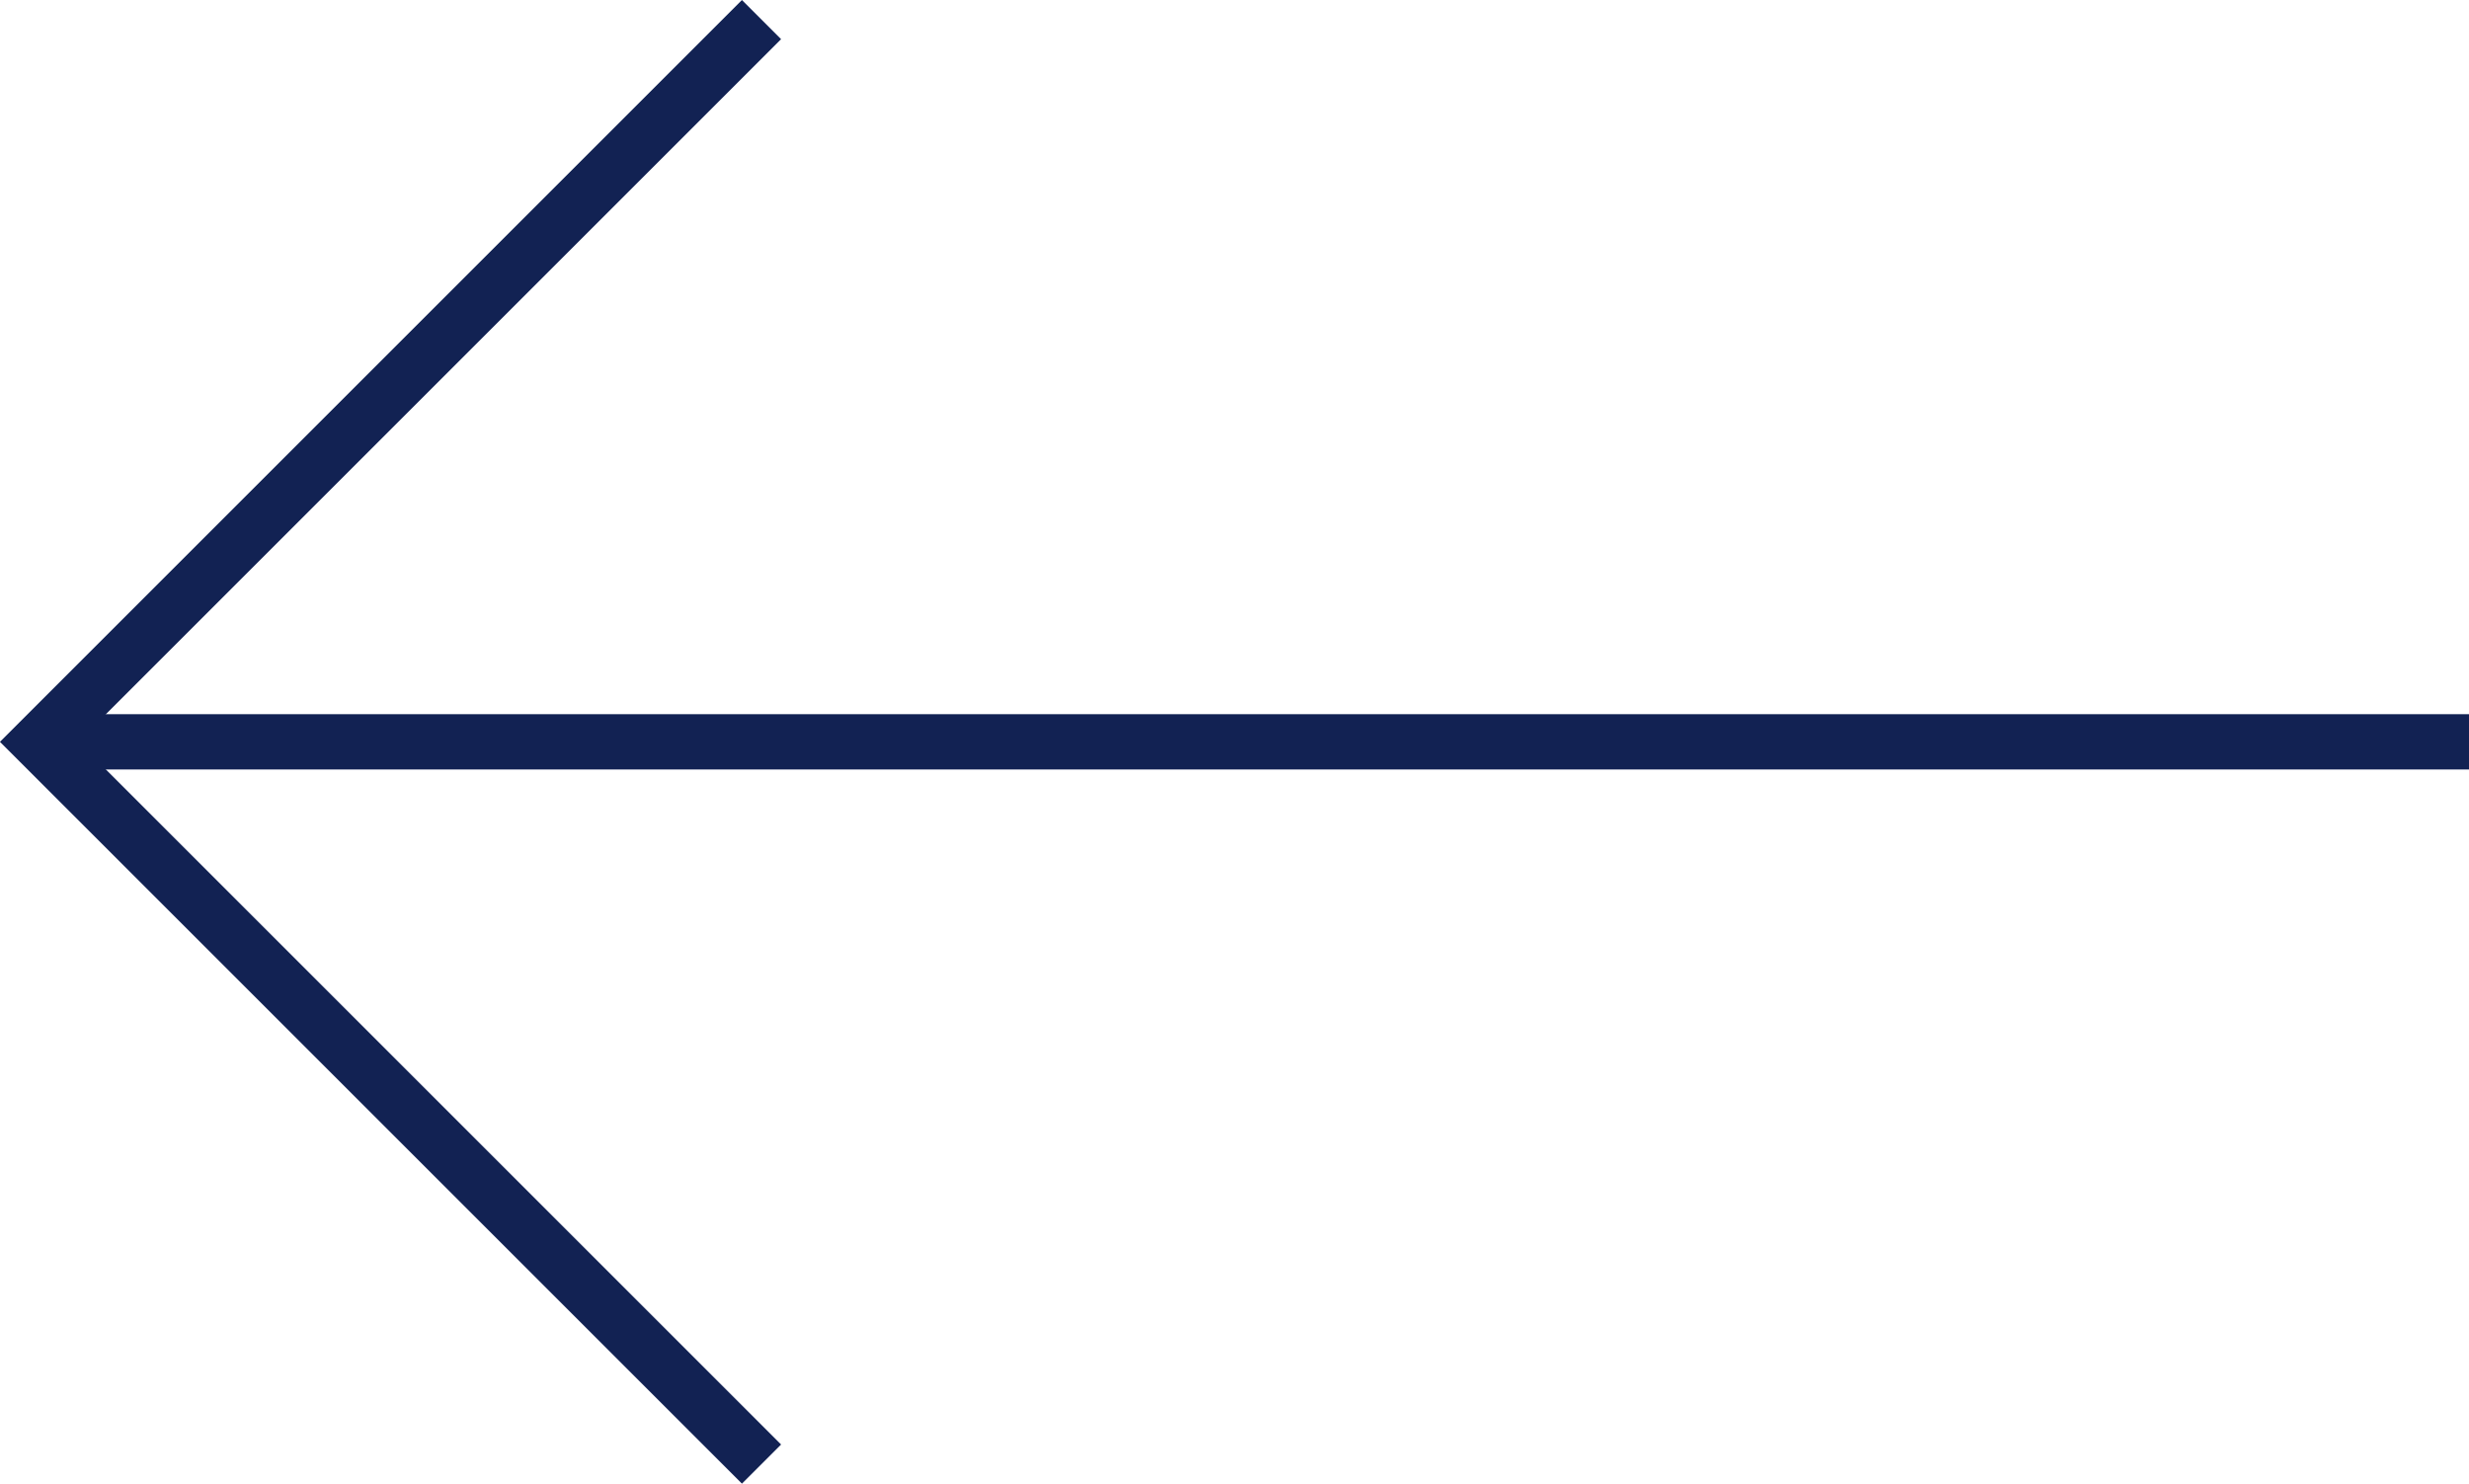
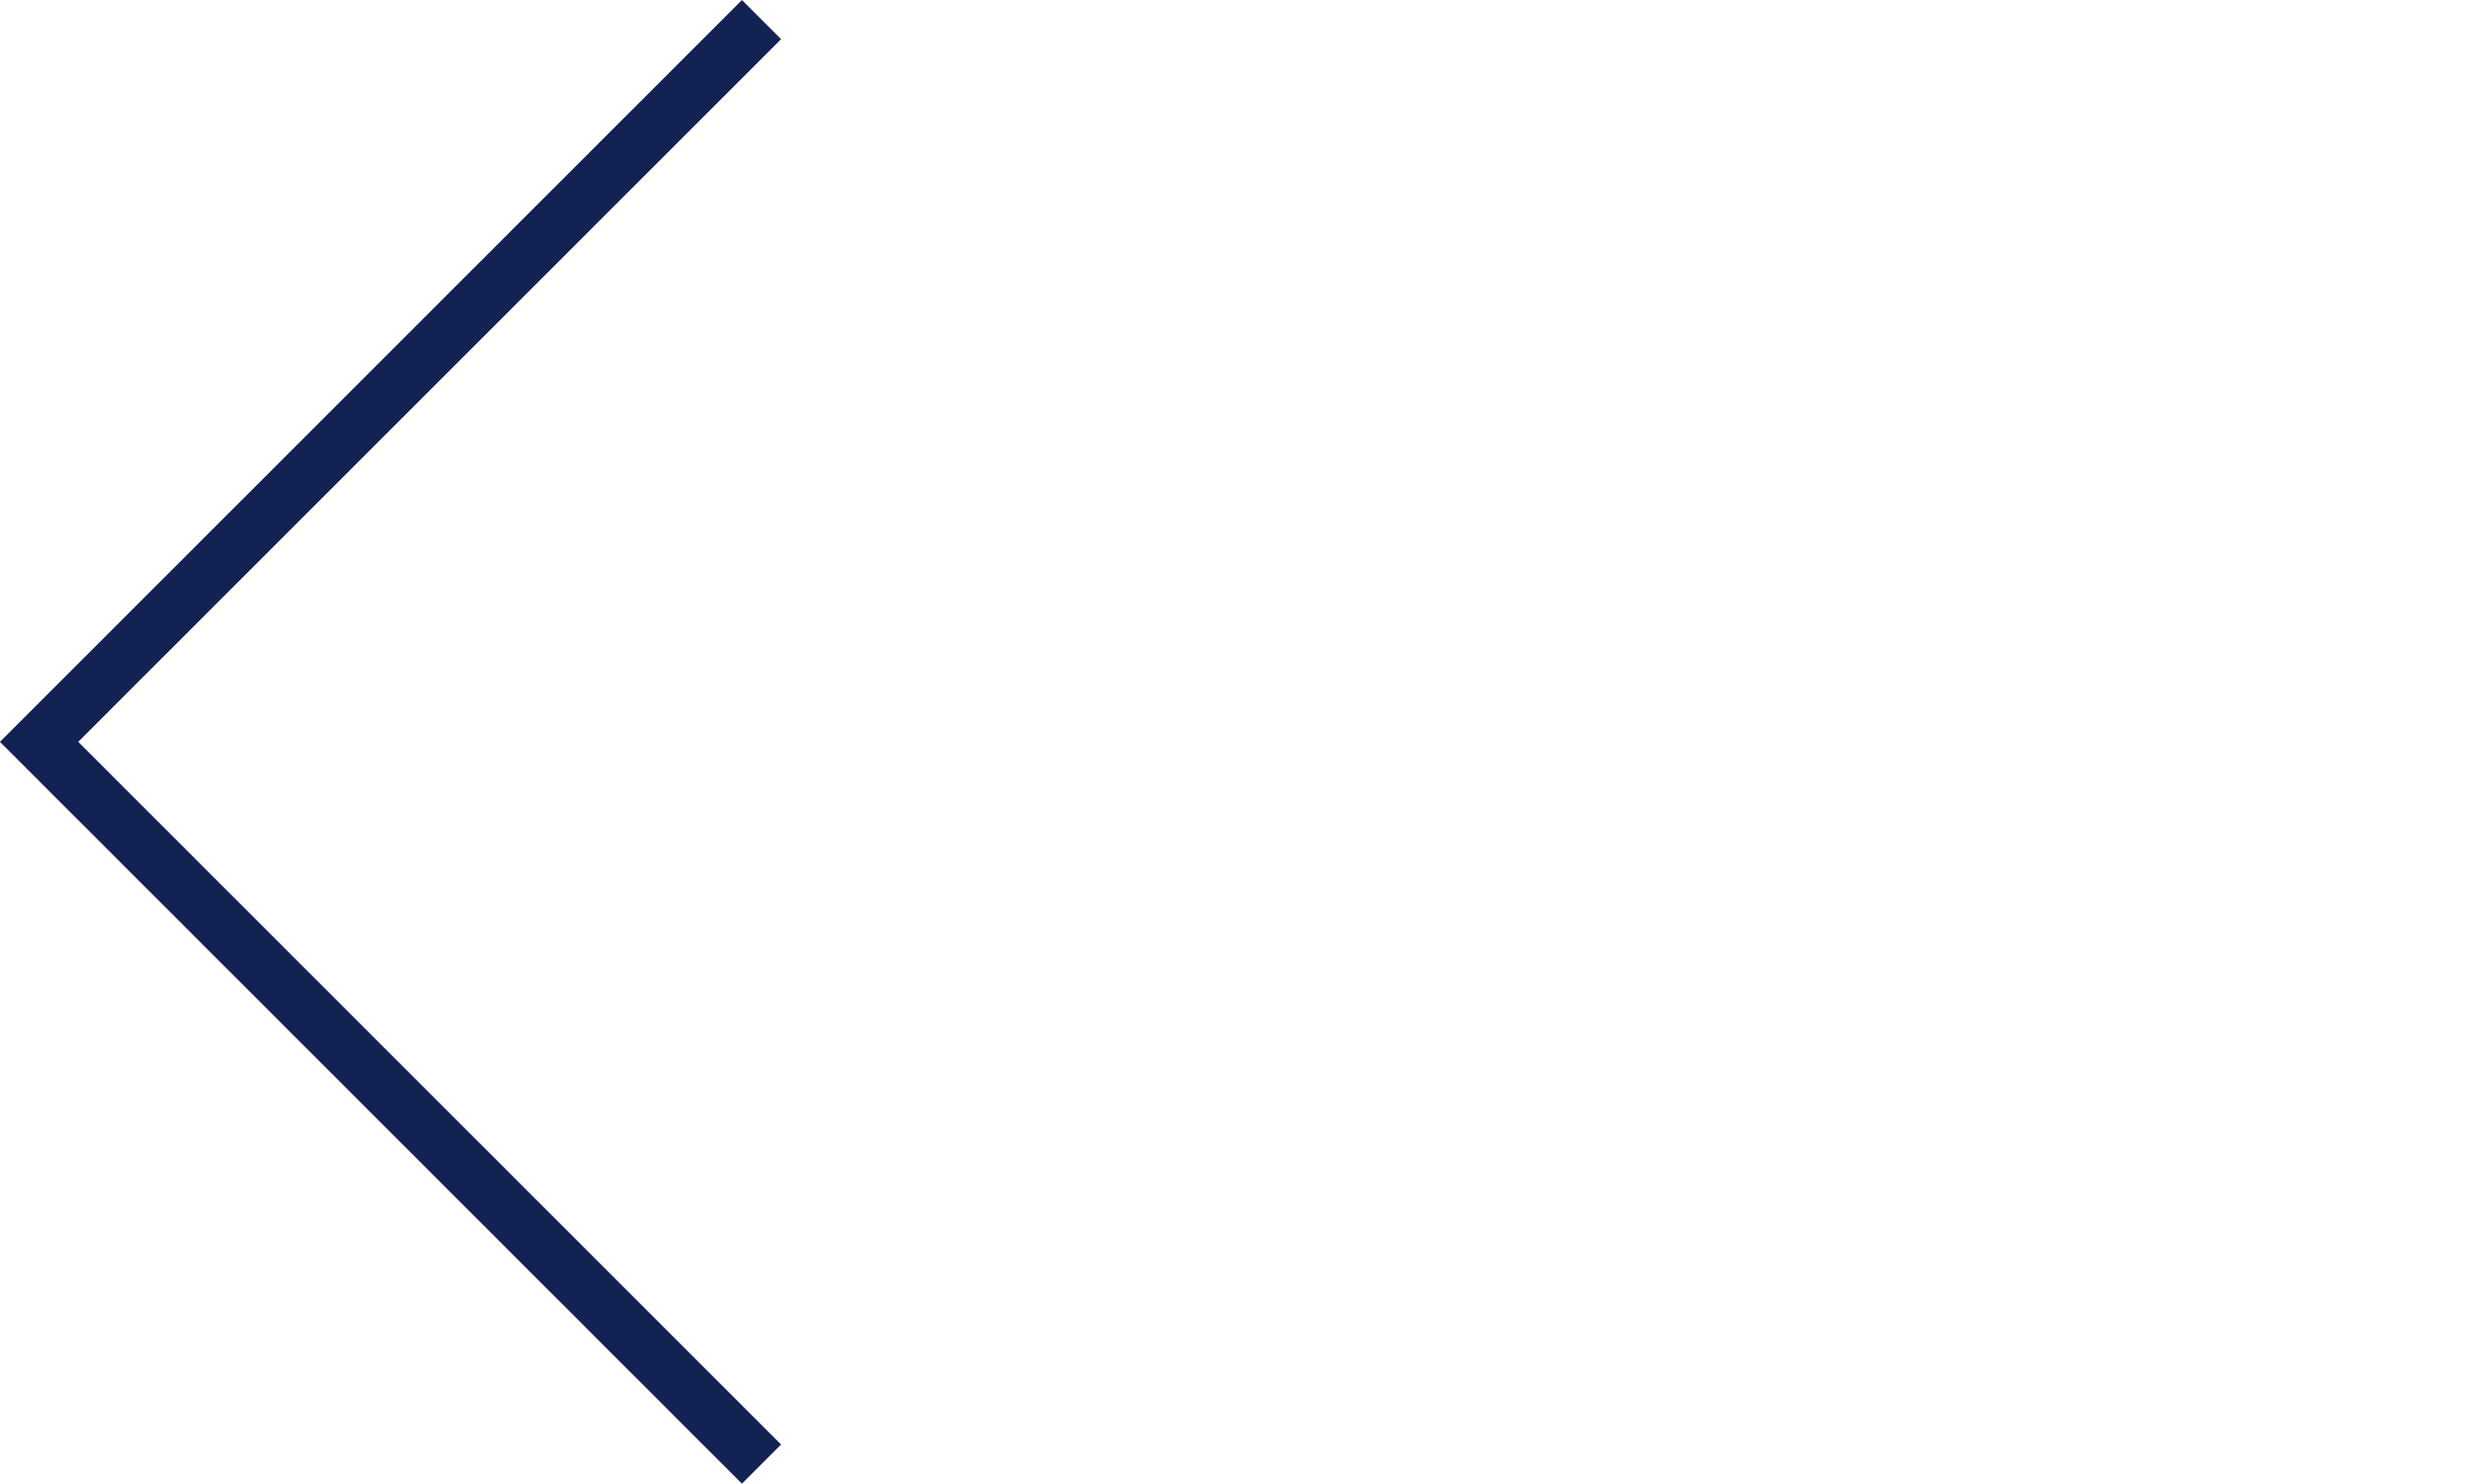
<svg xmlns="http://www.w3.org/2000/svg" width="44.604" height="26.809" viewBox="0 0 44.604 26.809">
  <g id="Gruppe_268" data-name="Gruppe 268" transform="translate(266.514 -221.663) rotate(180)">
-     <line id="Linie_12" data-name="Linie 12" x2="43.897" transform="translate(221.91 -235.068)" fill="none" stroke="#122253" stroke-miterlimit="10" stroke-width="1" />
    <path id="Pfad_140" data-name="Pfad 140" d="M230.093-248.119l13.051,13.051-13.051,13.051" transform="translate(22.664 0)" fill="none" stroke="#122253" stroke-miterlimit="10" stroke-width="1" />
  </g>
</svg>